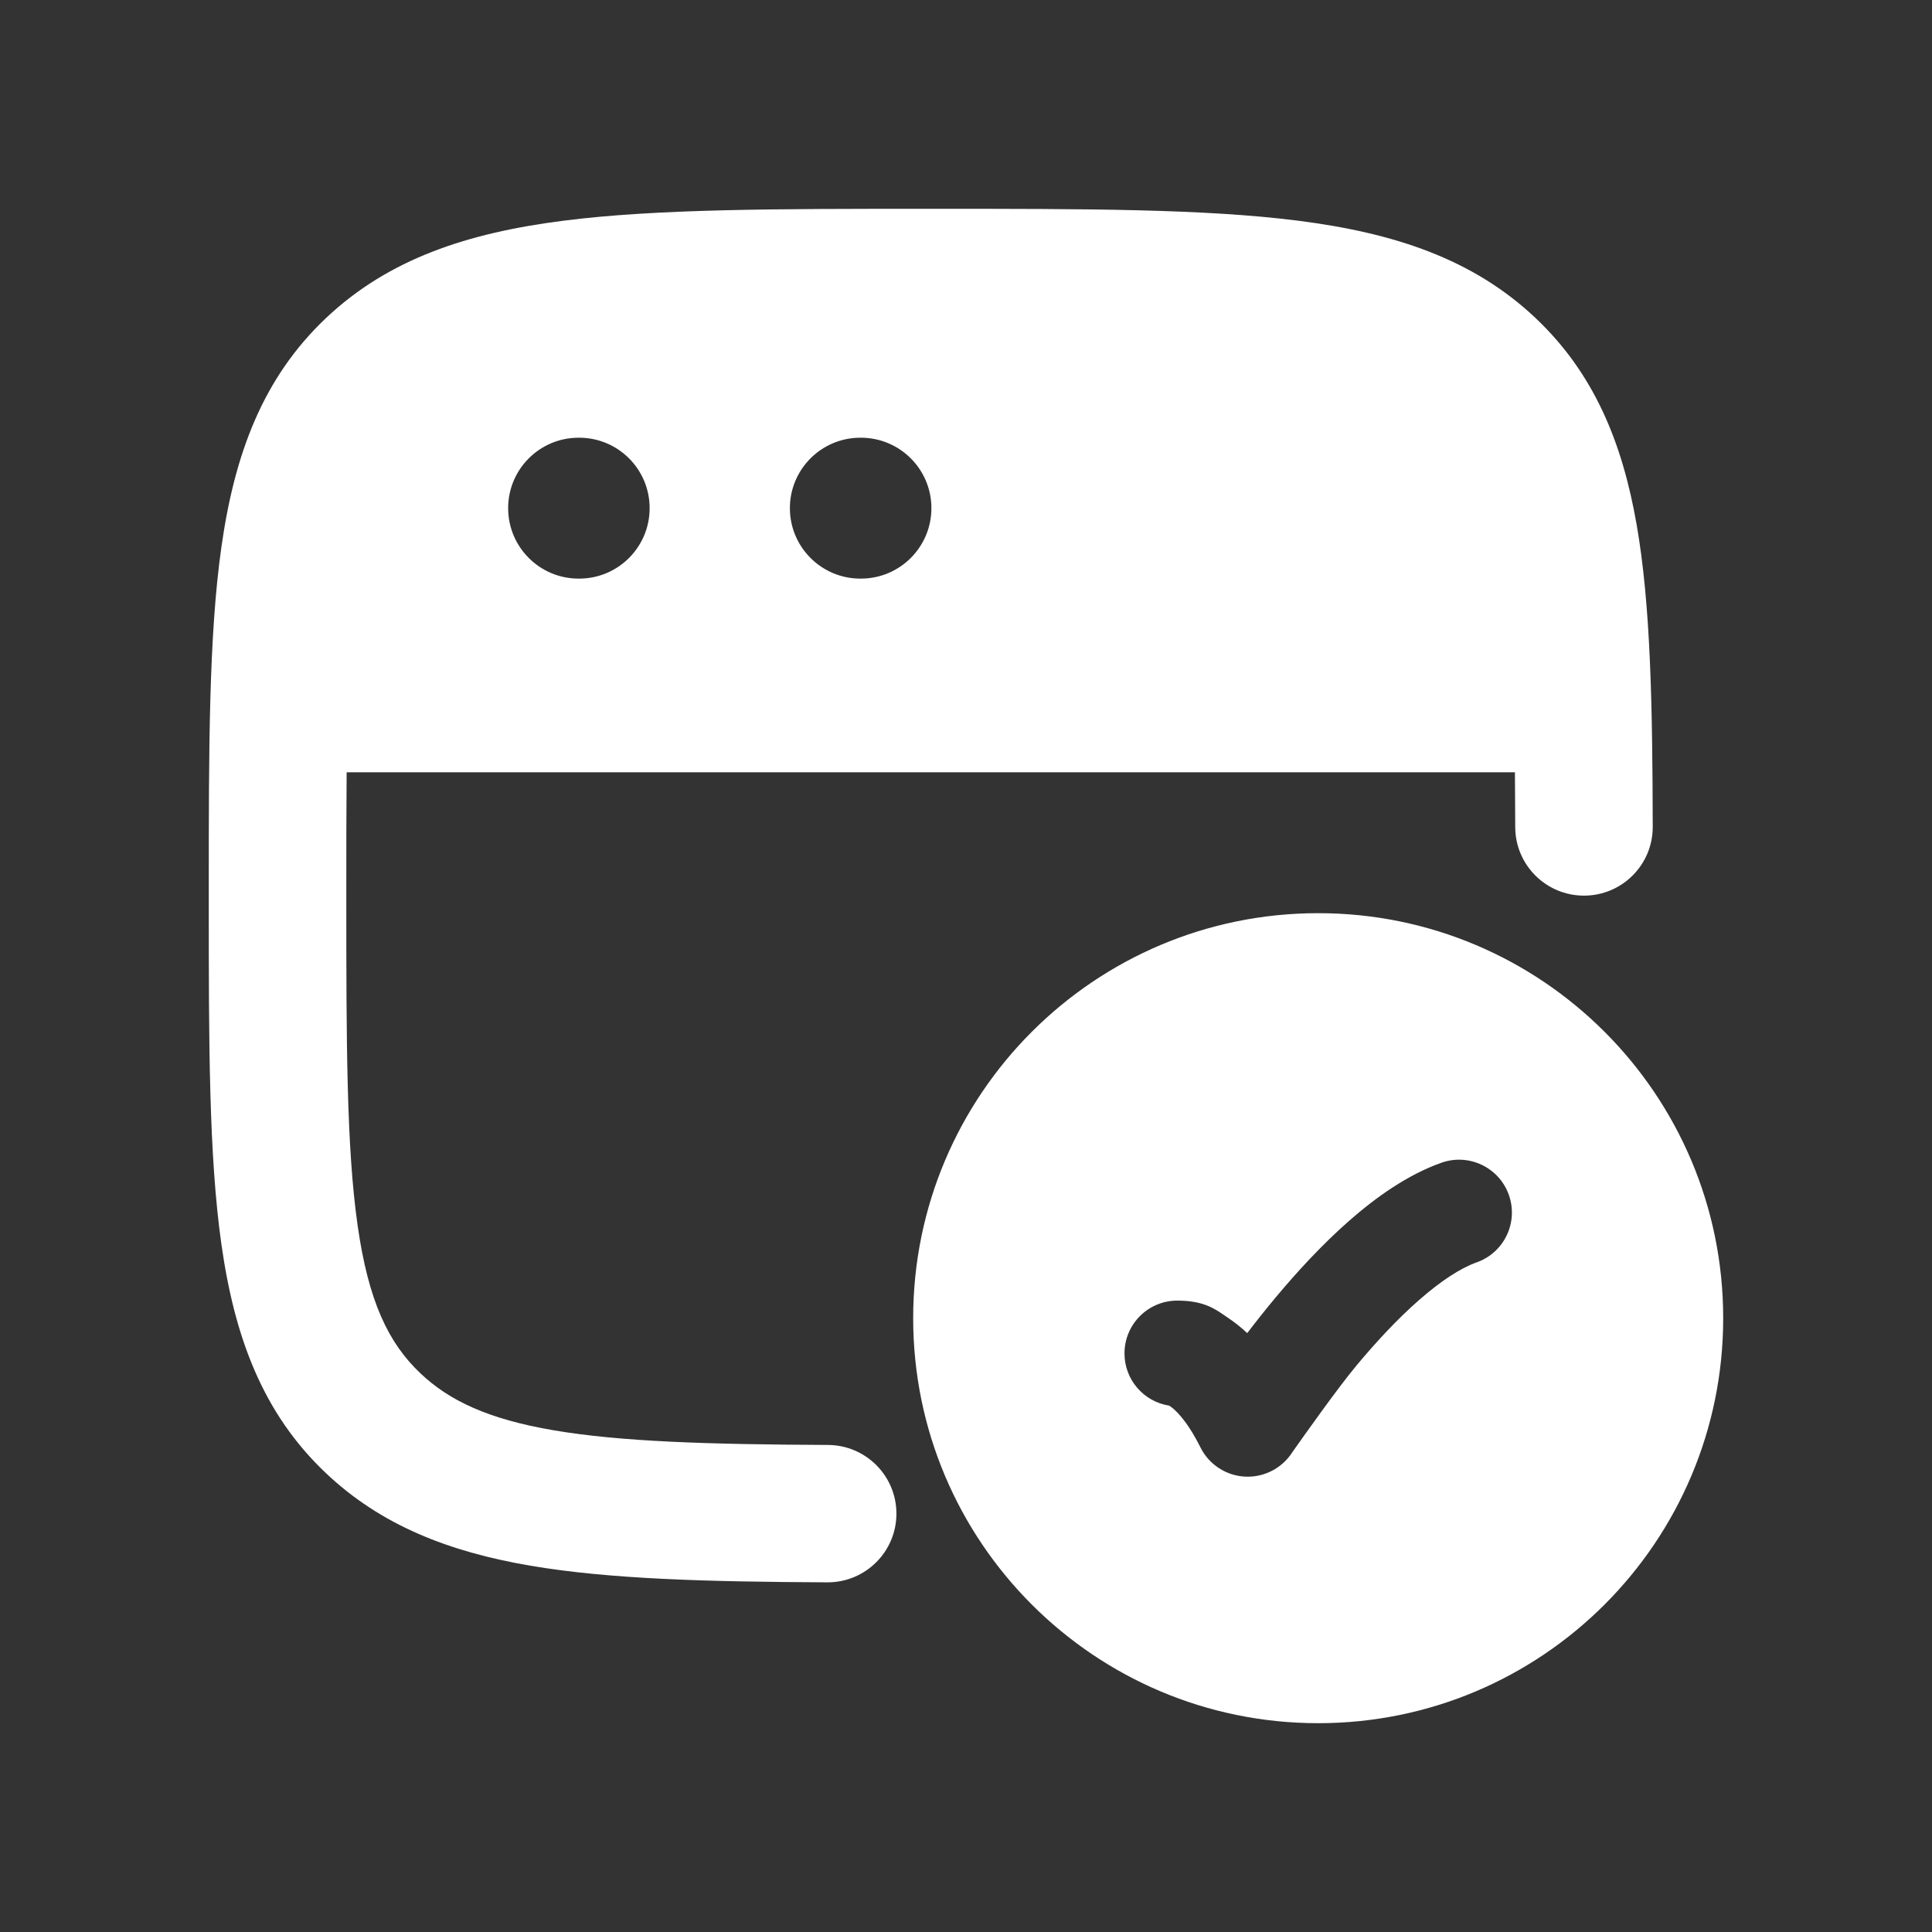
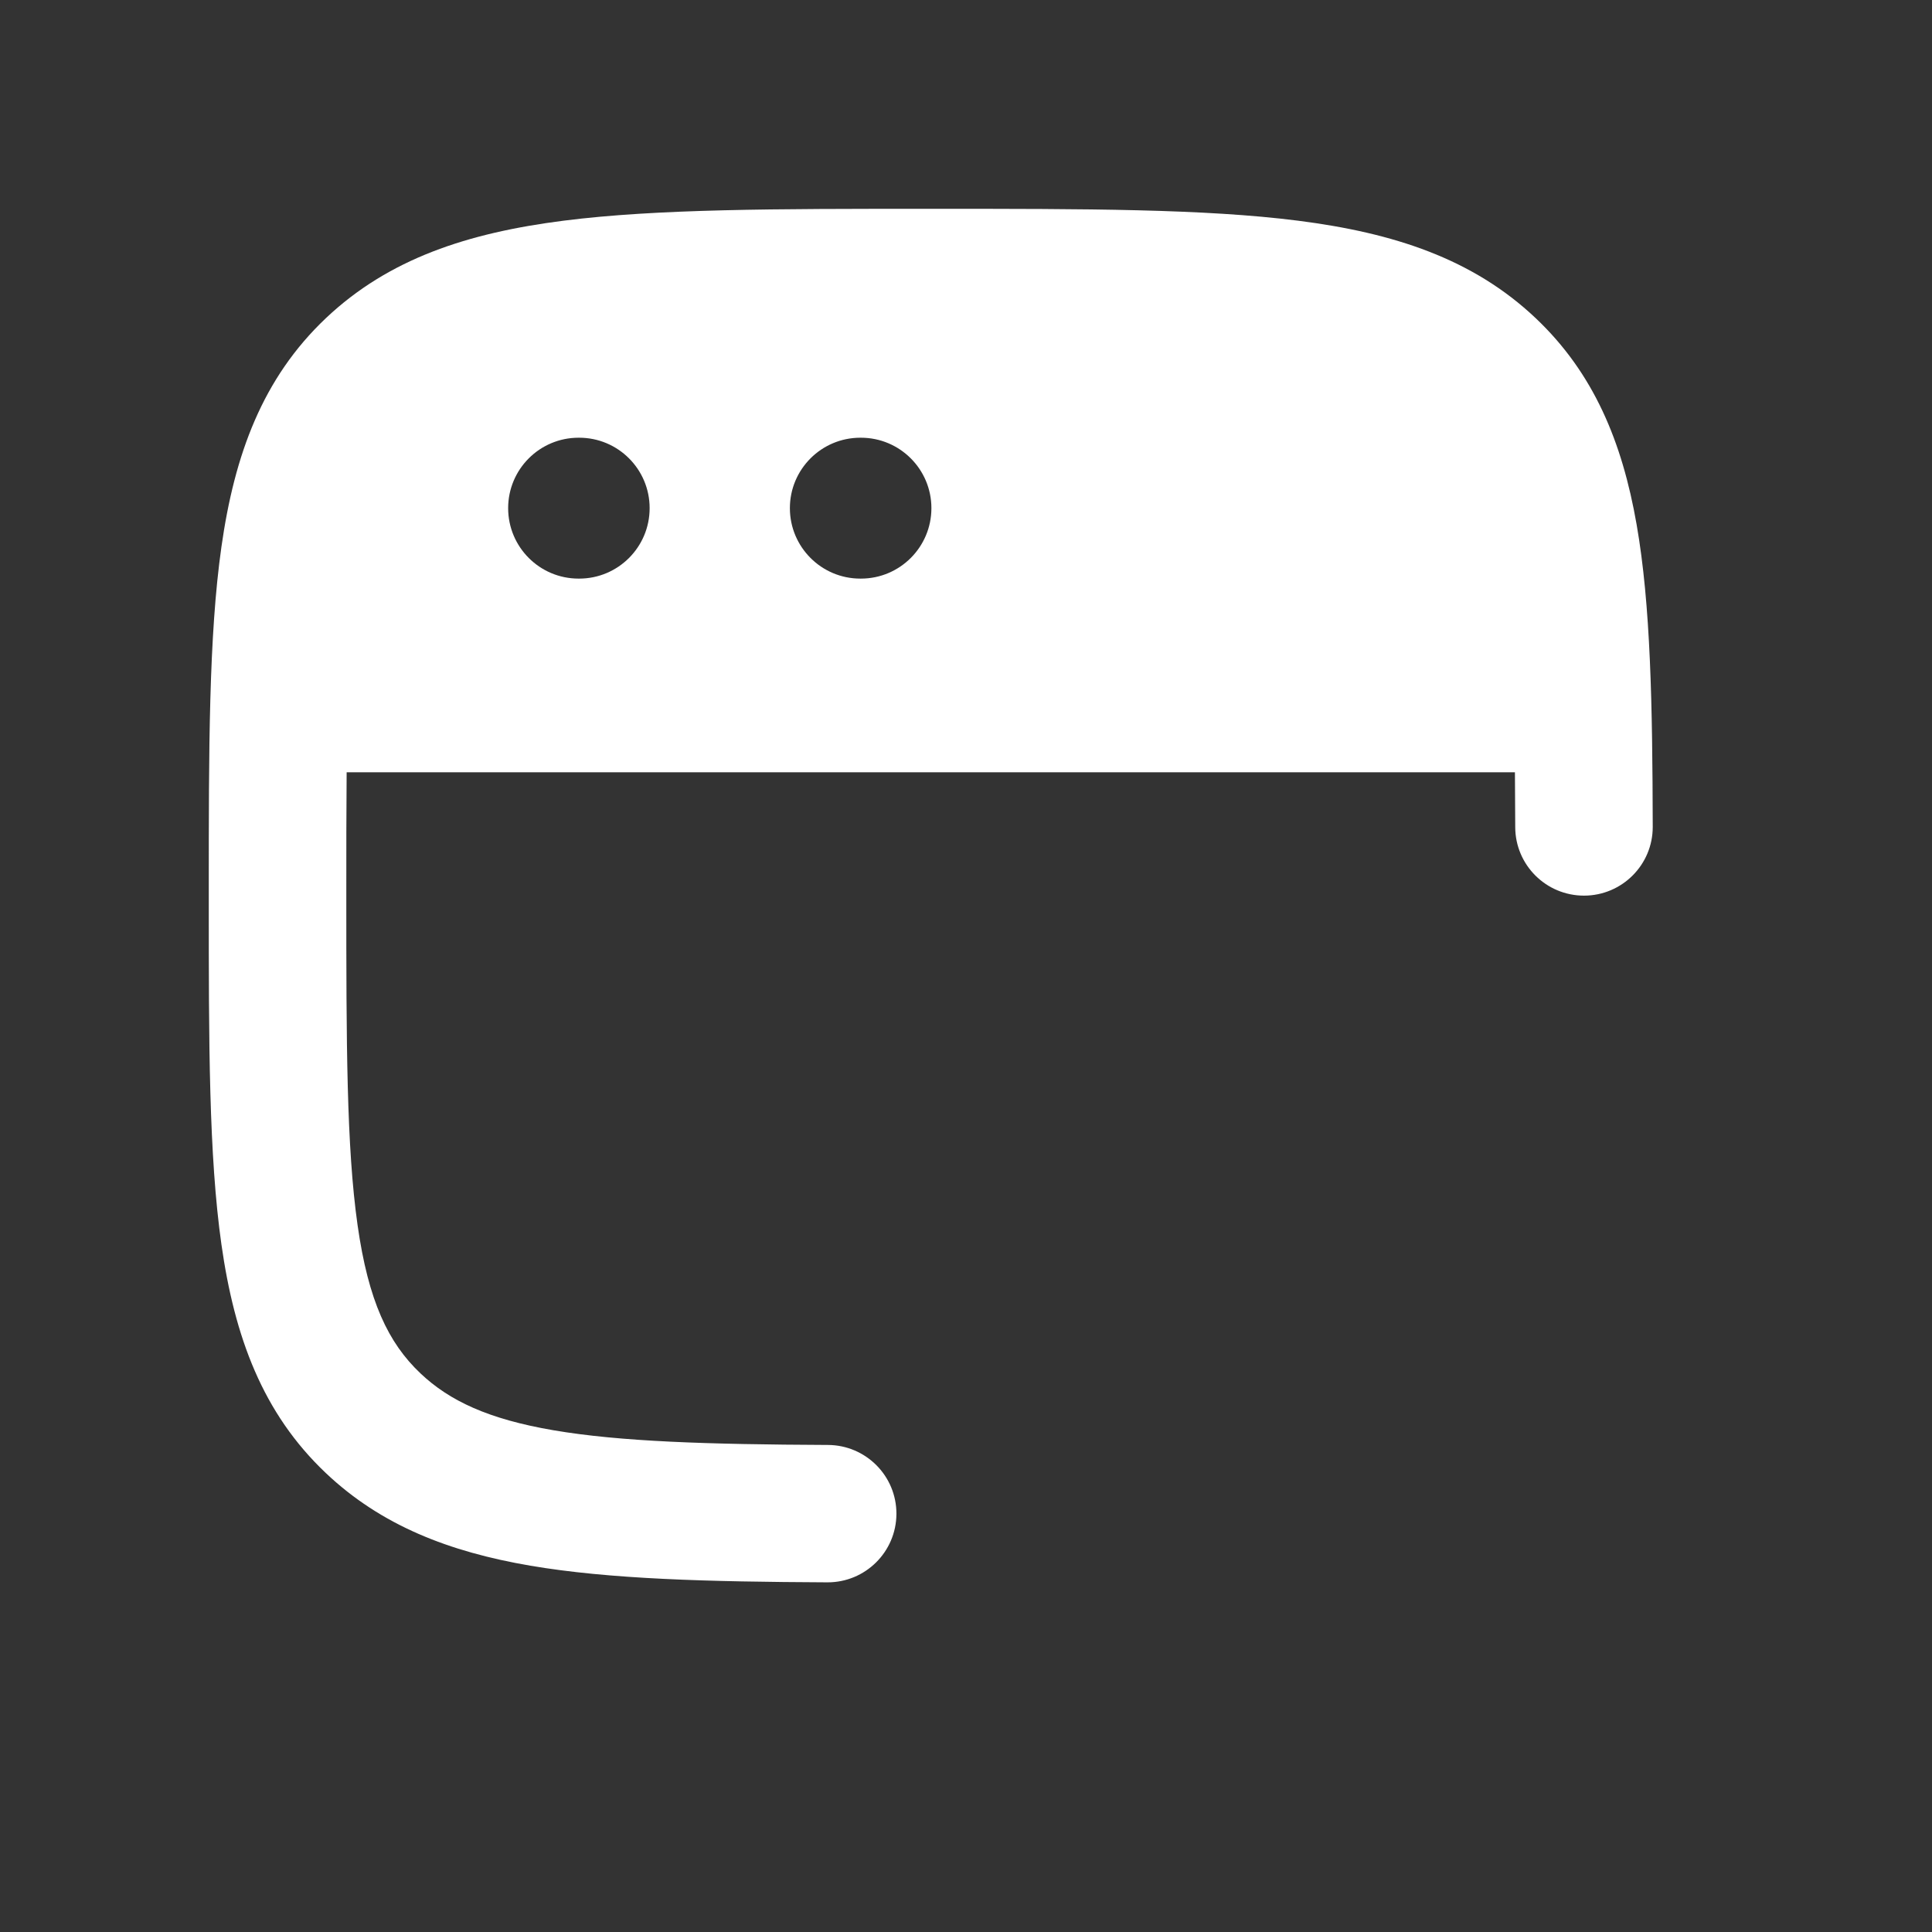
<svg xmlns="http://www.w3.org/2000/svg" width="64" height="64" viewBox="0 0 64 64" fill="none">
  <rect x="0" y="0" width="64" height="64" fill="#333333" stroke="none" />
-   <path fill-rule="evenodd" clip-rule="evenodd" d="M43.667 30.25C36.257 30.25 30.25 36.257 30.25 43.667C30.25 51.076 36.257 57.083 43.667 57.083C51.076 57.083 57.083 51.076 57.083 43.667C57.083 36.257 51.076 30.25 43.667 30.25ZM48.918 41.817C49.828 41.494 50.306 40.494 49.983 39.583C49.66 38.672 48.66 38.195 47.749 38.517C46.624 38.916 45.58 39.662 44.696 40.437C43.794 41.228 42.958 42.14 42.254 42.984C41.913 43.392 41.598 43.791 41.316 44.161C41.111 43.969 40.904 43.806 40.7 43.669C40.658 43.642 40.616 43.612 40.573 43.582C40.239 43.35 39.857 43.084 39 43.084C38.033 43.084 37.25 43.867 37.25 44.834C37.25 45.708 37.891 46.433 38.729 46.563C38.737 46.568 38.747 46.574 38.758 46.581C38.889 46.668 39.289 46.991 39.768 47.95C40.05 48.514 40.614 48.883 41.244 48.915C41.873 48.947 42.472 48.637 42.811 48.105C43.191 47.567 44.311 45.982 44.942 45.226C45.576 44.465 46.284 43.7 47.004 43.069C47.741 42.422 48.395 42.002 48.918 41.817Z" fill="white" />
  <path fill-rule="evenodd" clip-rule="evenodd" d="M30.995 6.917H30.672C25.709 6.917 21.764 6.917 18.674 7.31C15.496 7.714 12.879 8.569 10.796 10.539C8.697 12.526 7.77 15.051 7.335 18.115C6.916 21.063 6.916 24.816 6.916 29.493V29.846C6.916 34.522 6.916 38.276 7.335 41.224C7.77 44.287 8.697 46.813 10.796 48.799C12.629 50.534 14.879 51.406 17.566 51.865C20.197 52.314 23.443 52.398 27.406 52.417C28.664 52.423 29.689 51.409 29.695 50.152C29.701 48.895 28.685 47.872 27.427 47.866C23.424 47.848 20.541 47.756 18.334 47.379C16.184 47.012 14.89 46.405 13.93 45.496C12.86 44.484 12.202 43.097 11.845 40.584C11.477 37.993 11.472 34.563 11.472 29.669C11.472 28.177 11.472 26.821 11.483 25.583H50.184C50.189 26.162 50.192 26.766 50.194 27.399C50.197 28.656 51.219 29.672 52.477 29.669C53.735 29.666 54.752 28.645 54.749 27.389C54.74 23.347 54.681 20.037 54.215 17.375C53.737 14.636 52.794 12.359 50.871 10.539C48.789 8.569 46.171 7.714 42.993 7.31C39.903 6.917 35.959 6.917 30.995 6.917ZM16.833 16.833C16.833 15.545 17.877 14.5 19.166 14.5H19.187C20.476 14.5 21.52 15.545 21.52 16.833C21.52 18.122 20.476 19.167 19.187 19.167H19.166C17.877 19.167 16.833 18.122 16.833 16.833ZM28.499 14.5C27.211 14.5 26.166 15.545 26.166 16.833C26.166 18.122 27.211 19.167 28.499 19.167H28.52C29.809 19.167 30.854 18.122 30.854 16.833C30.854 15.545 29.809 14.5 28.52 14.5H28.499Z" fill="white" />
</svg>